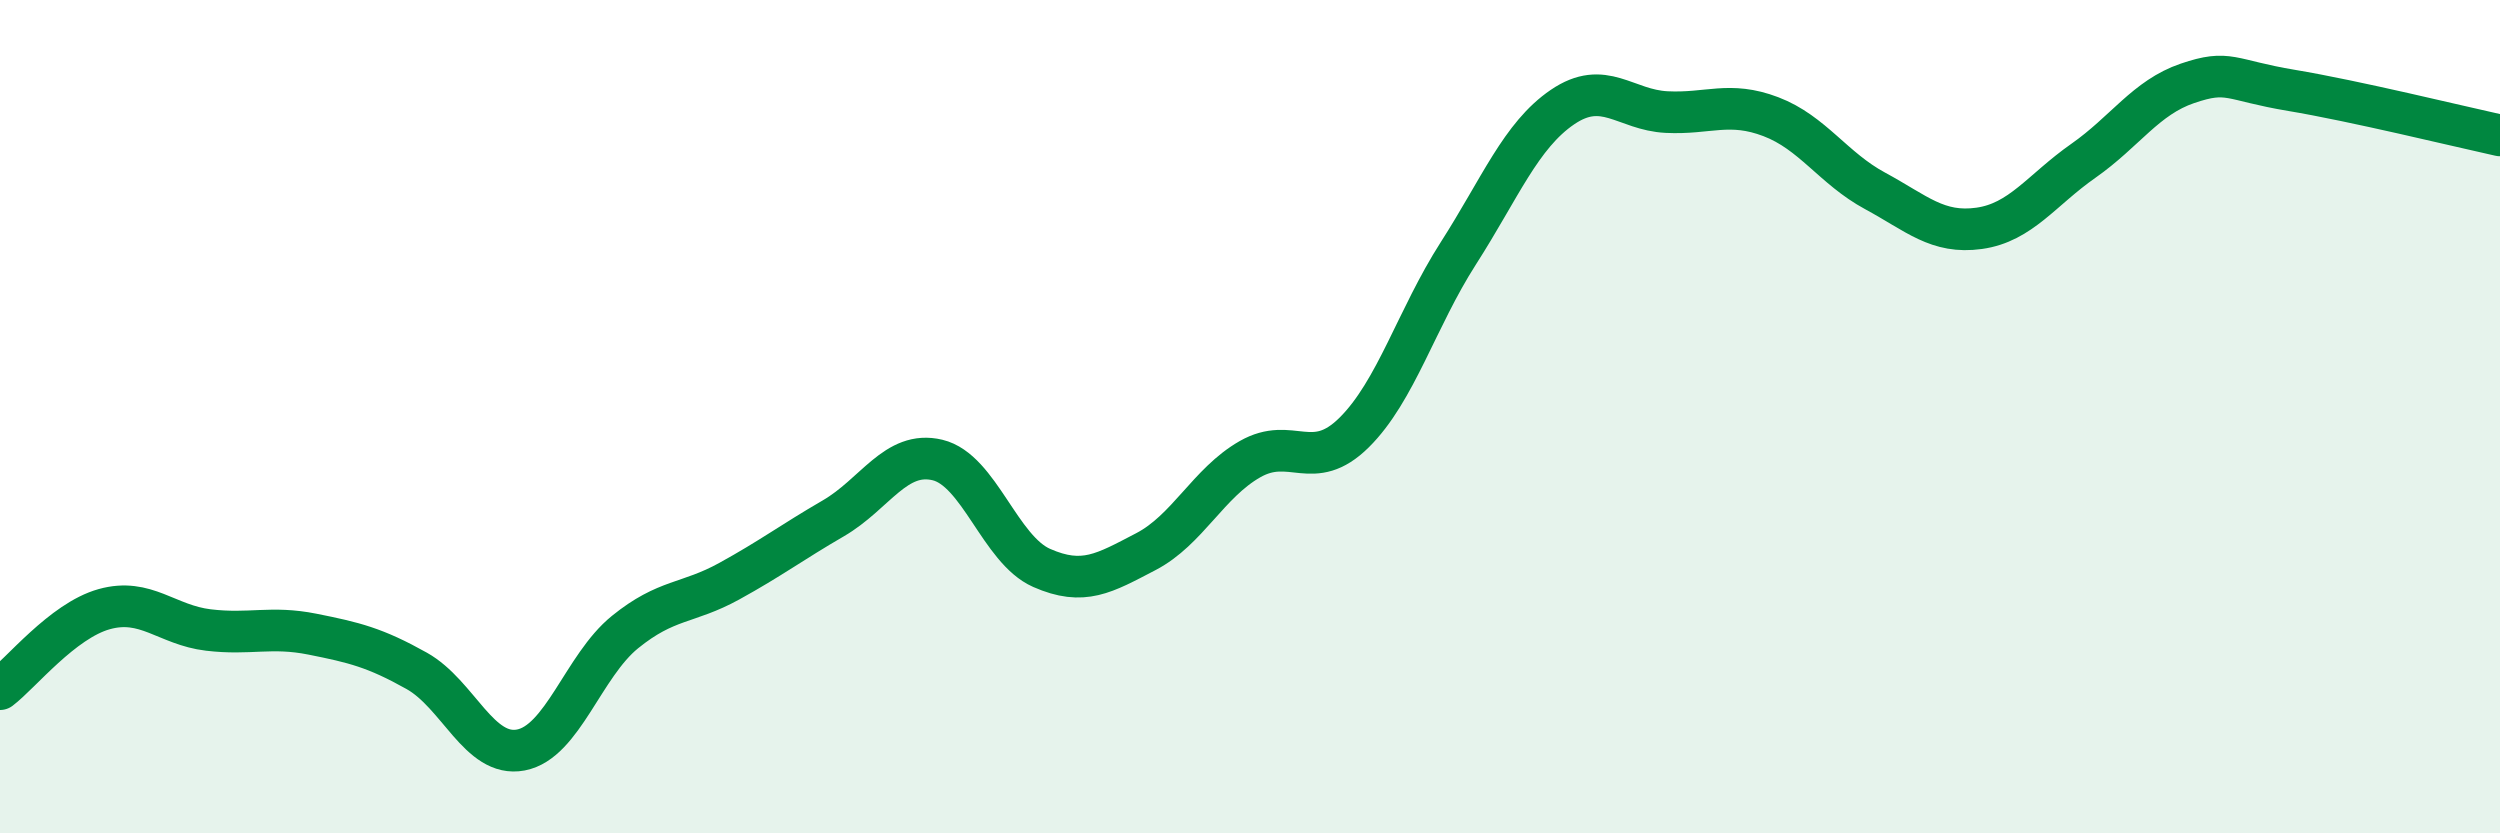
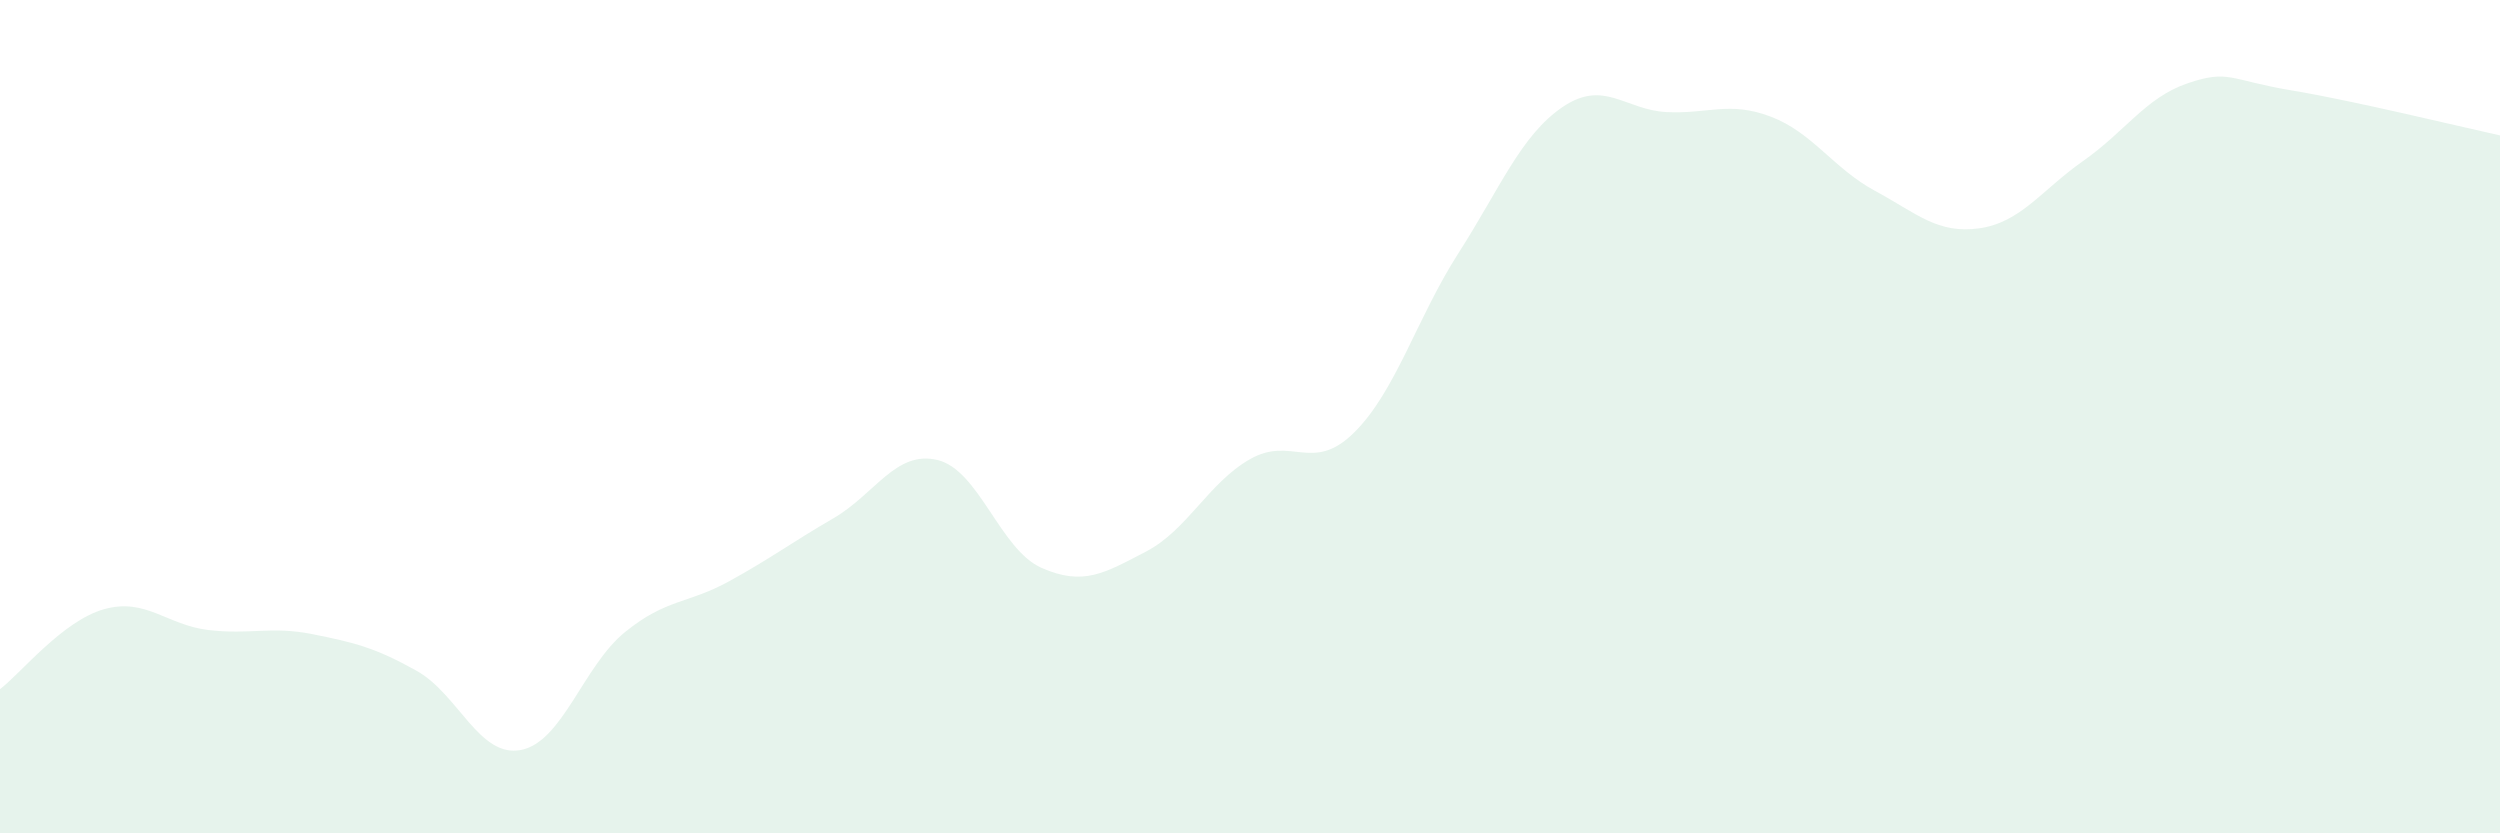
<svg xmlns="http://www.w3.org/2000/svg" width="60" height="20" viewBox="0 0 60 20">
  <path d="M 0,16.54 C 0.5,16.16 1.5,14.9 2.5,14.62 C 3.5,14.34 4,15 5,15.12 C 6,15.24 6.5,15.02 7.5,15.22 C 8.5,15.42 9,15.54 10,16.1 C 11,16.66 11.5,18.19 12.5,18 C 13.5,17.81 14,15.98 15,15.17 C 16,14.36 16.5,14.5 17.5,13.95 C 18.5,13.4 19,13.02 20,12.44 C 21,11.86 21.5,10.8 22.5,11.04 C 23.5,11.28 24,13.19 25,13.63 C 26,14.07 26.5,13.76 27.5,13.24 C 28.5,12.72 29,11.59 30,11.02 C 31,10.45 31.5,11.37 32.5,10.38 C 33.5,9.39 34,7.64 35,6.08 C 36,4.52 36.5,3.25 37.5,2.57 C 38.5,1.89 39,2.64 40,2.69 C 41,2.74 41.5,2.42 42.5,2.8 C 43.5,3.18 44,4.04 45,4.58 C 46,5.12 46.5,5.62 47.5,5.48 C 48.5,5.34 49,4.56 50,3.86 C 51,3.16 51.5,2.34 52.5,2 C 53.5,1.66 53.5,1.92 55,2.17 C 56.5,2.42 59,3.03 60,3.25L60 20L0 20Z" fill="#008740" opacity="0.1" stroke-linecap="round" stroke-linejoin="round" />
-   <path d="M 0,16.54 C 0.5,16.16 1.5,14.9 2.5,14.62 C 3.5,14.34 4,15 5,15.12 C 6,15.24 6.5,15.02 7.5,15.22 C 8.5,15.42 9,15.54 10,16.1 C 11,16.66 11.5,18.19 12.5,18 C 13.5,17.81 14,15.98 15,15.17 C 16,14.36 16.5,14.5 17.5,13.95 C 18.5,13.4 19,13.02 20,12.44 C 21,11.86 21.5,10.8 22.5,11.04 C 23.5,11.28 24,13.19 25,13.63 C 26,14.07 26.5,13.76 27.5,13.24 C 28.5,12.72 29,11.59 30,11.02 C 31,10.45 31.5,11.37 32.5,10.38 C 33.5,9.39 34,7.64 35,6.08 C 36,4.52 36.5,3.25 37.5,2.57 C 38.5,1.89 39,2.64 40,2.69 C 41,2.74 41.5,2.42 42.5,2.8 C 43.5,3.18 44,4.04 45,4.58 C 46,5.12 46.5,5.62 47.5,5.48 C 48.5,5.34 49,4.56 50,3.86 C 51,3.16 51.5,2.34 52.5,2 C 53.5,1.66 53.5,1.92 55,2.17 C 56.5,2.42 59,3.03 60,3.25" stroke="#008740" stroke-width="1" fill="none" stroke-linecap="round" stroke-linejoin="round" />
</svg>